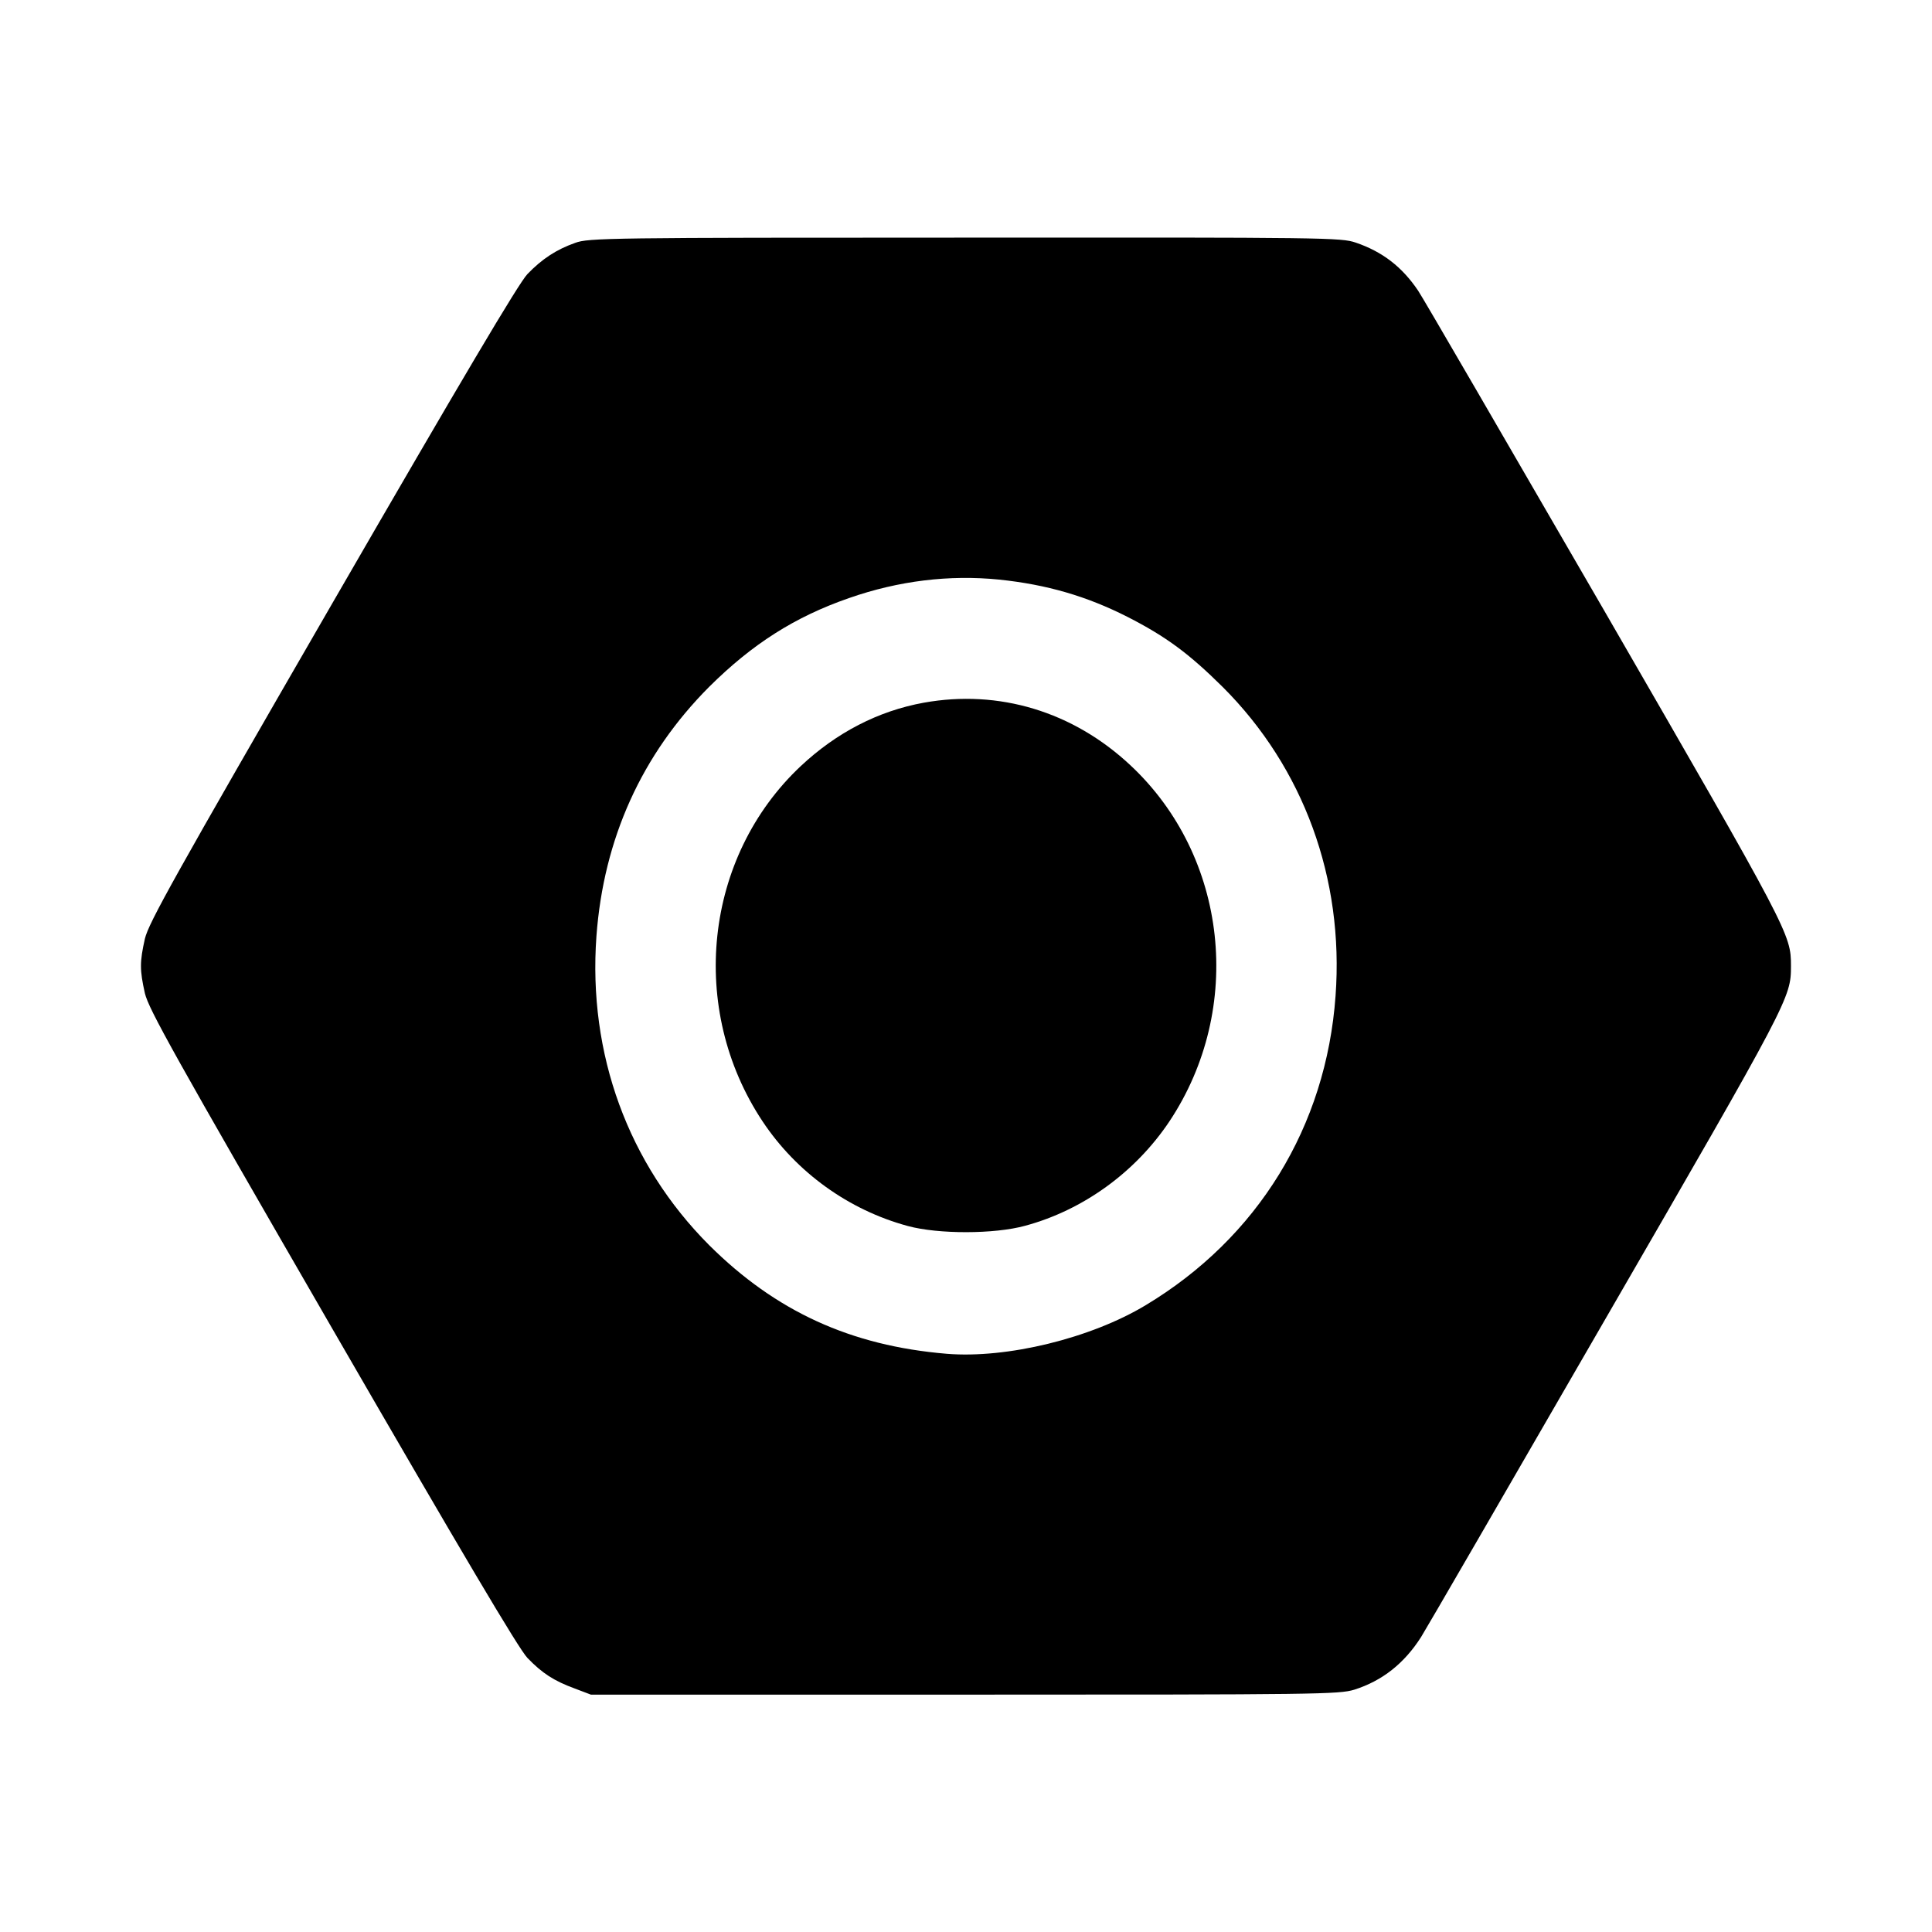
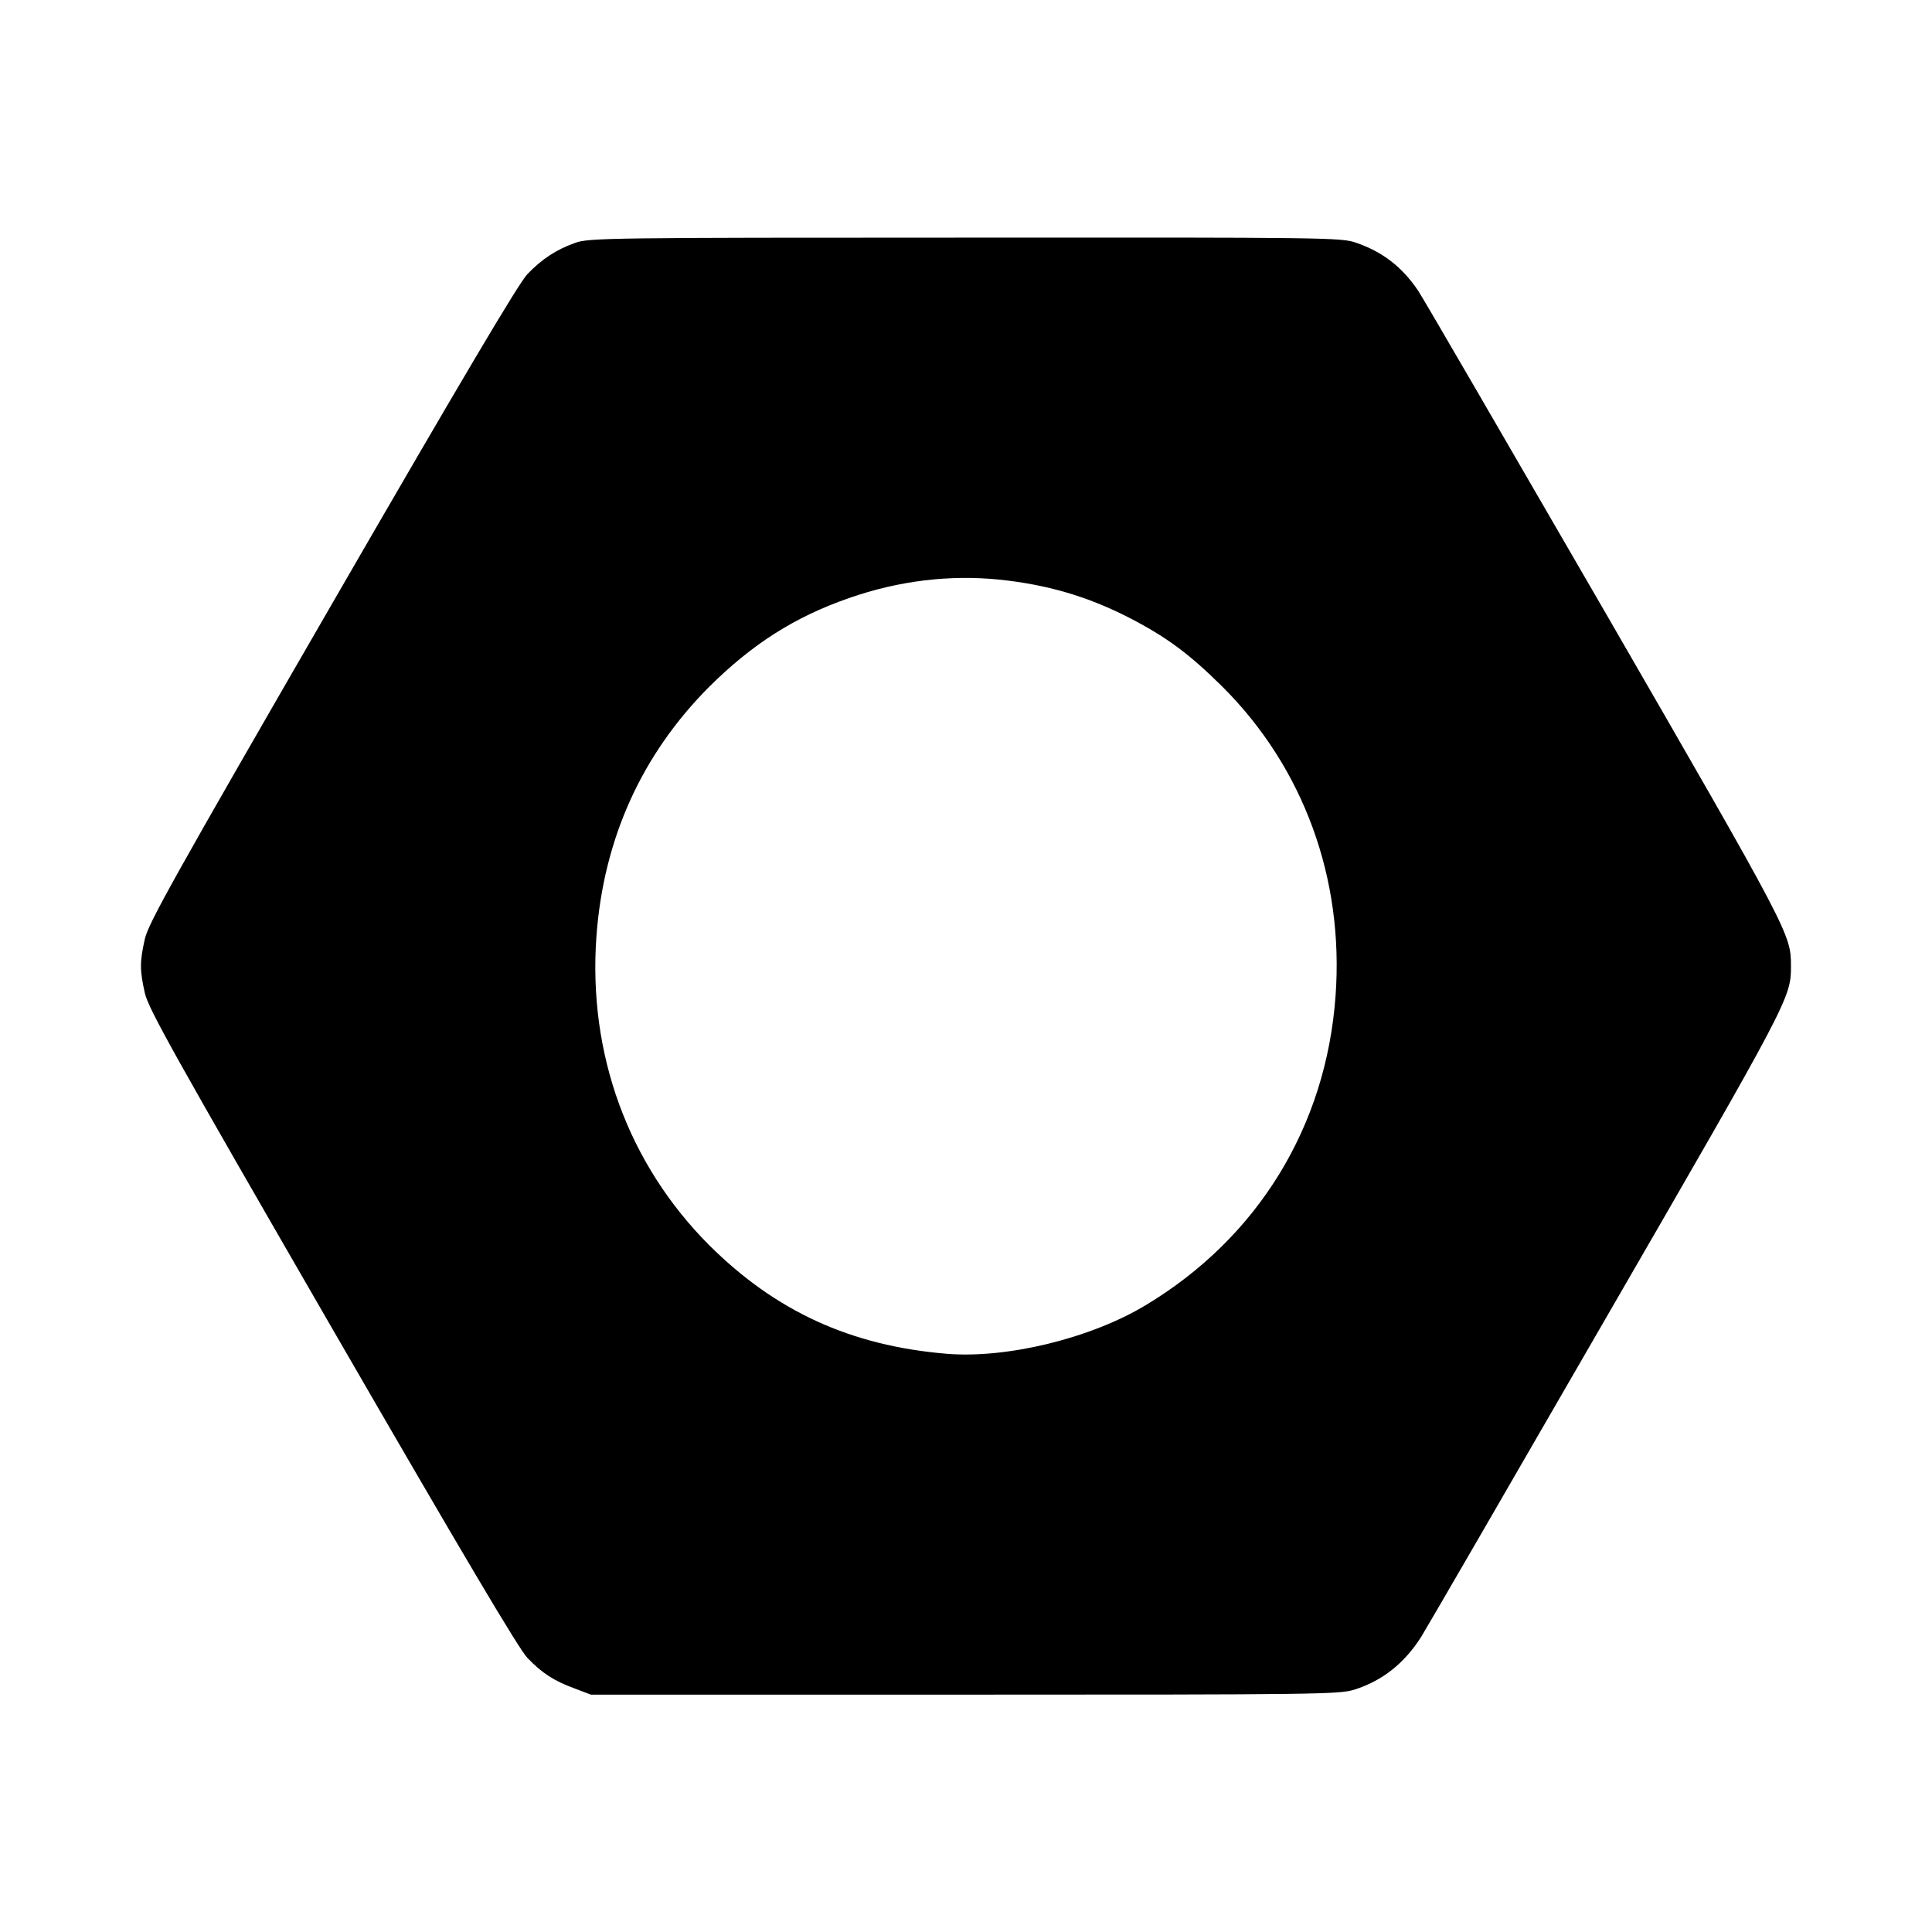
<svg xmlns="http://www.w3.org/2000/svg" version="1.0" width="700pt" height="700pt" viewBox="0 0 700 700" preserveAspectRatio="xMidYMid meet">
  <g transform="translate(0,700) scale(0.1,-0.1)" fill="#000000" stroke="none">
    <path d="M2084 6120 c-68 -24 -120 -58 -173 -113 -31 -32 -236 -378 -707 -1193 -576 -997 -665 -1157 -679 -1215 -19 -85 -19 -113 0 -198 14 -58 103 -218 679 -1215 471 -815 676 -1161 707 -1193 54 -56 96 -83 172 -111 l58 -22 1353 0 c1282 0 1357 1 1413 18 101 32 181 95 242 191 16 25 316 543 667 1151 669 1157 673 1165 673 1280 0 115 -4 123 -678 1290 -355 613 -657 1134 -673 1157 -58 86 -129 141 -226 174 -53 18 -105 19 -1416 18 -1287 0 -1364 -1 -1412 -19z m1536 -1220 c173 -18 317 -60 465 -135 141 -72 224 -134 346 -255 292 -292 439 -693 408 -1118 -34 -474 -282 -877 -688 -1121 -199 -120 -503 -194 -721 -176 -348 29 -620 154 -861 394 -293 294 -439 692 -408 1119 26 353 164 658 408 903 157 156 311 254 507 322 180 63 364 85 544 67z" />
-     <path d="M3347 4454 c-165 -30 -316 -108 -446 -230 -350 -329 -409 -879 -138 -1287 123 -185 312 -321 526 -379 110 -30 314 -30 426 1 210 57 399 194 522 378 272 409 212 960 -141 1290 -208 195 -477 276 -749 227z" />
  </g>
</svg>